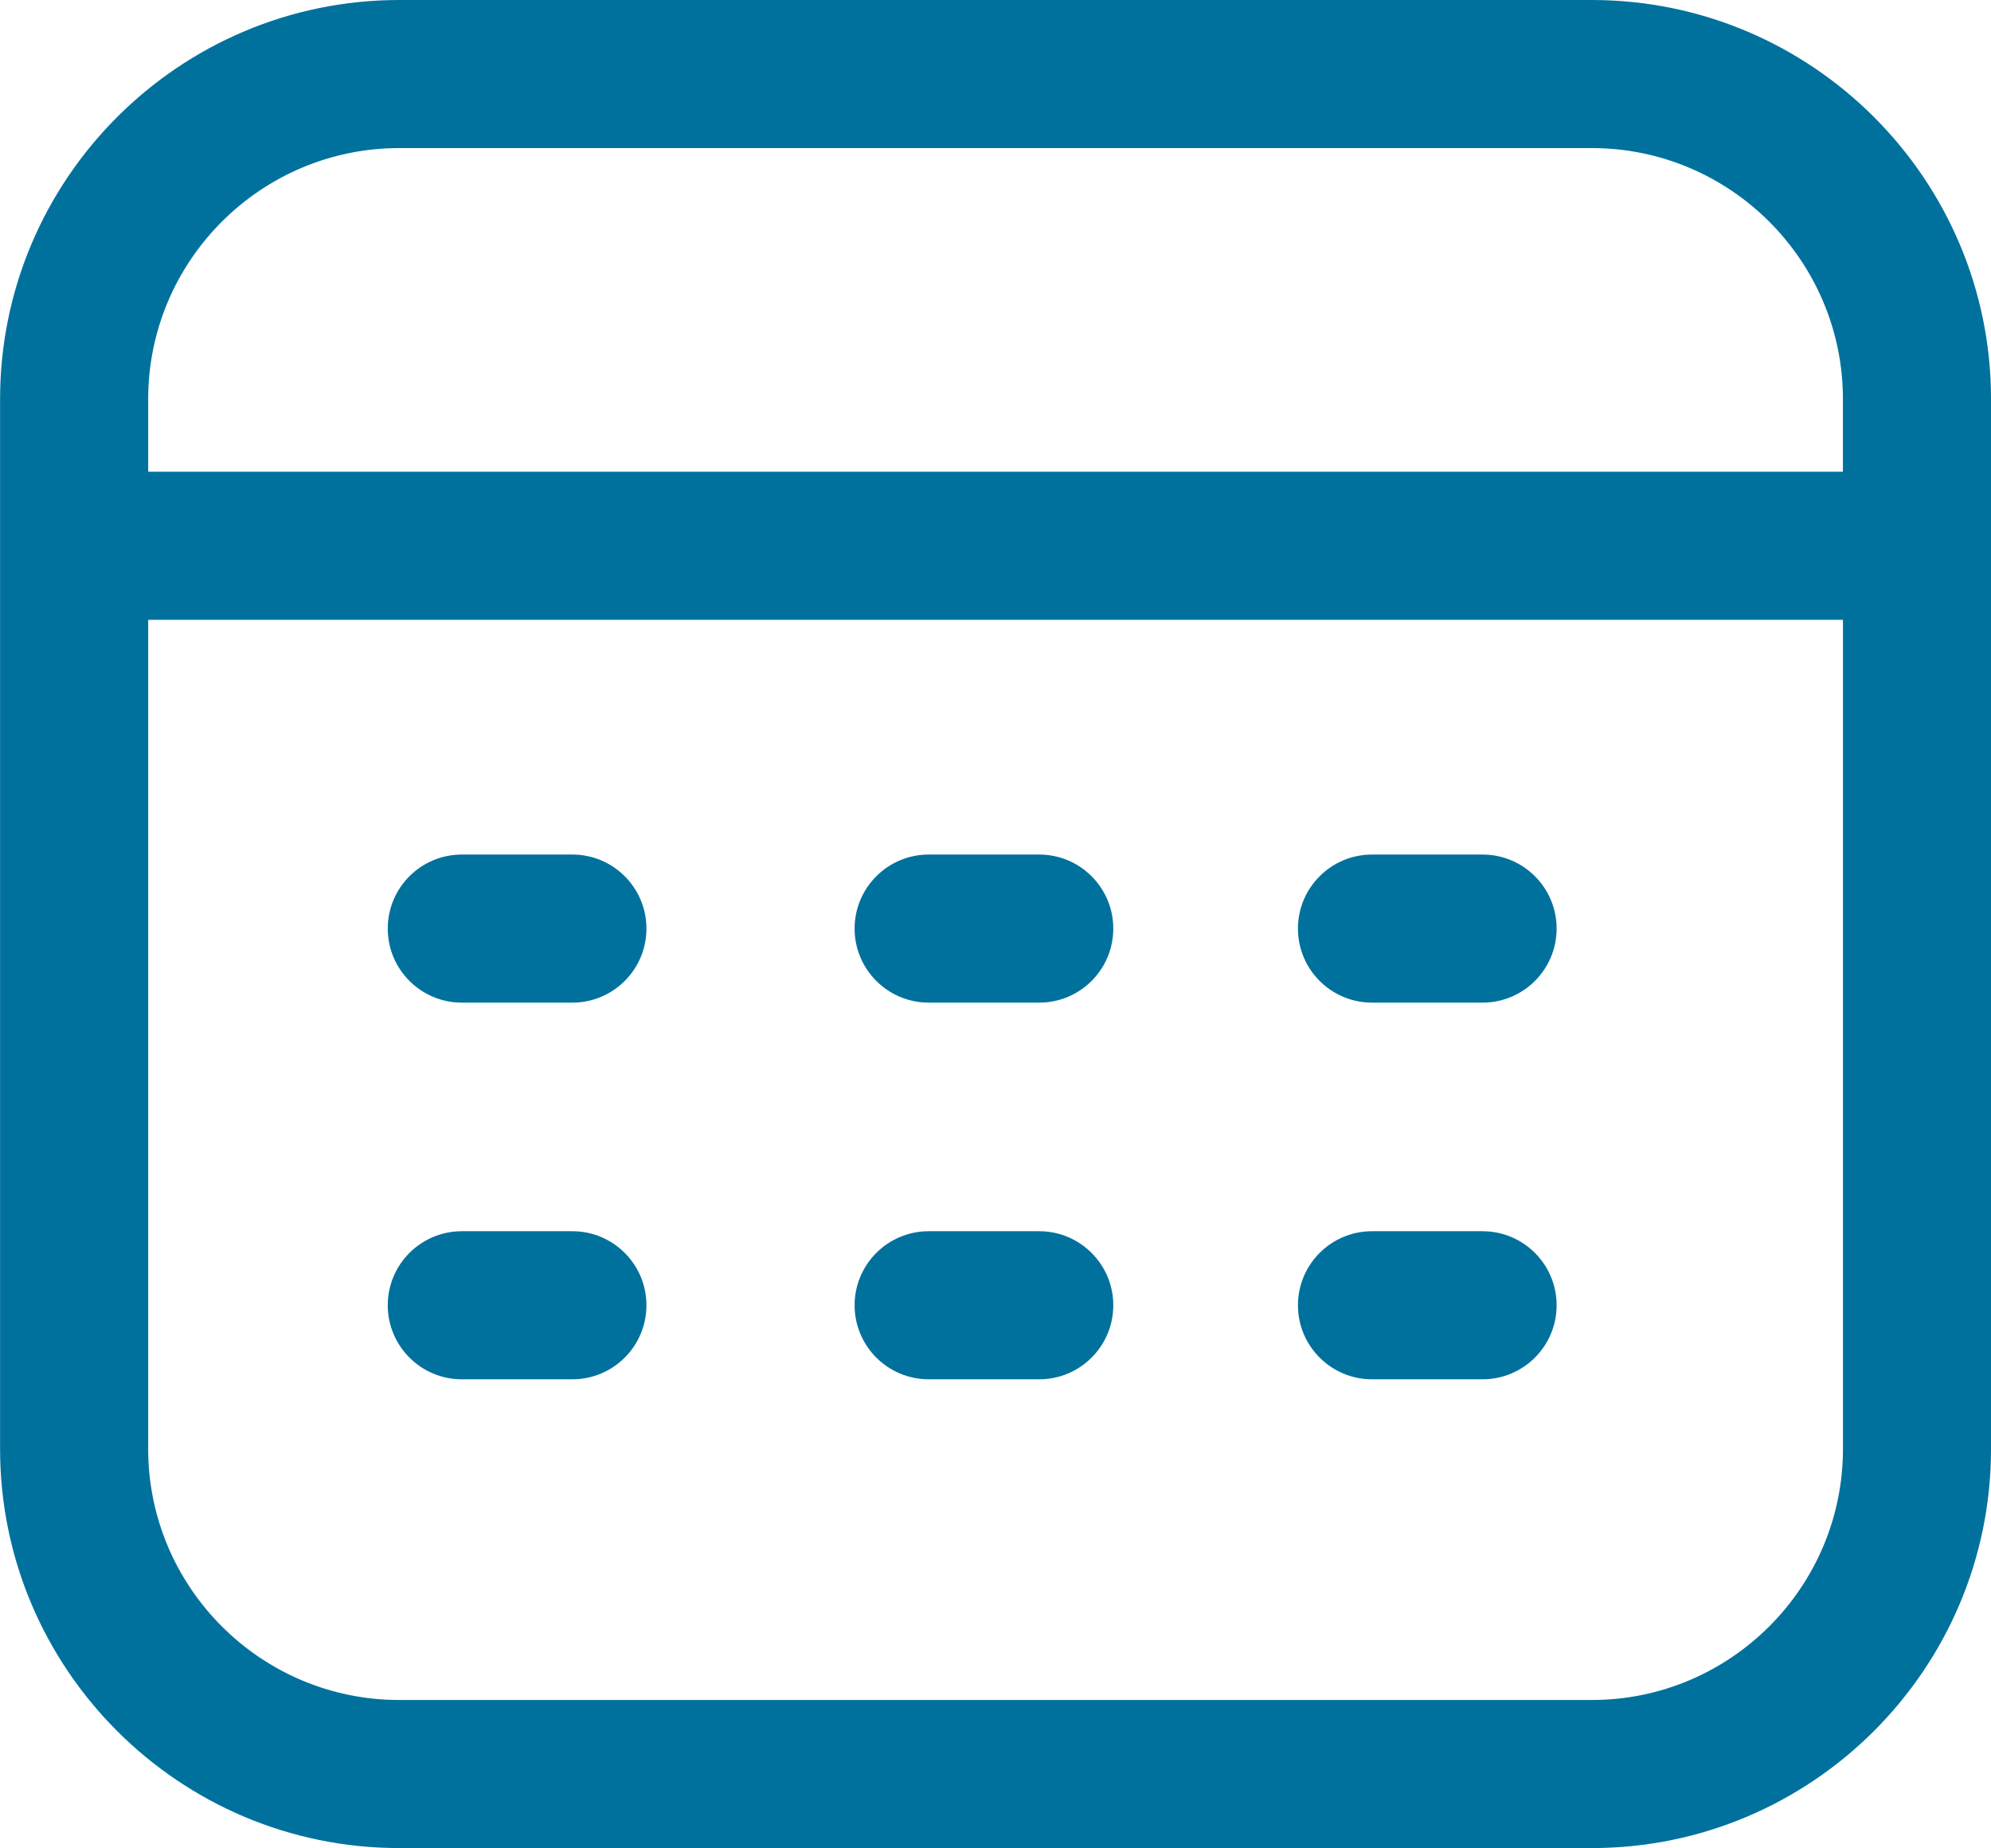
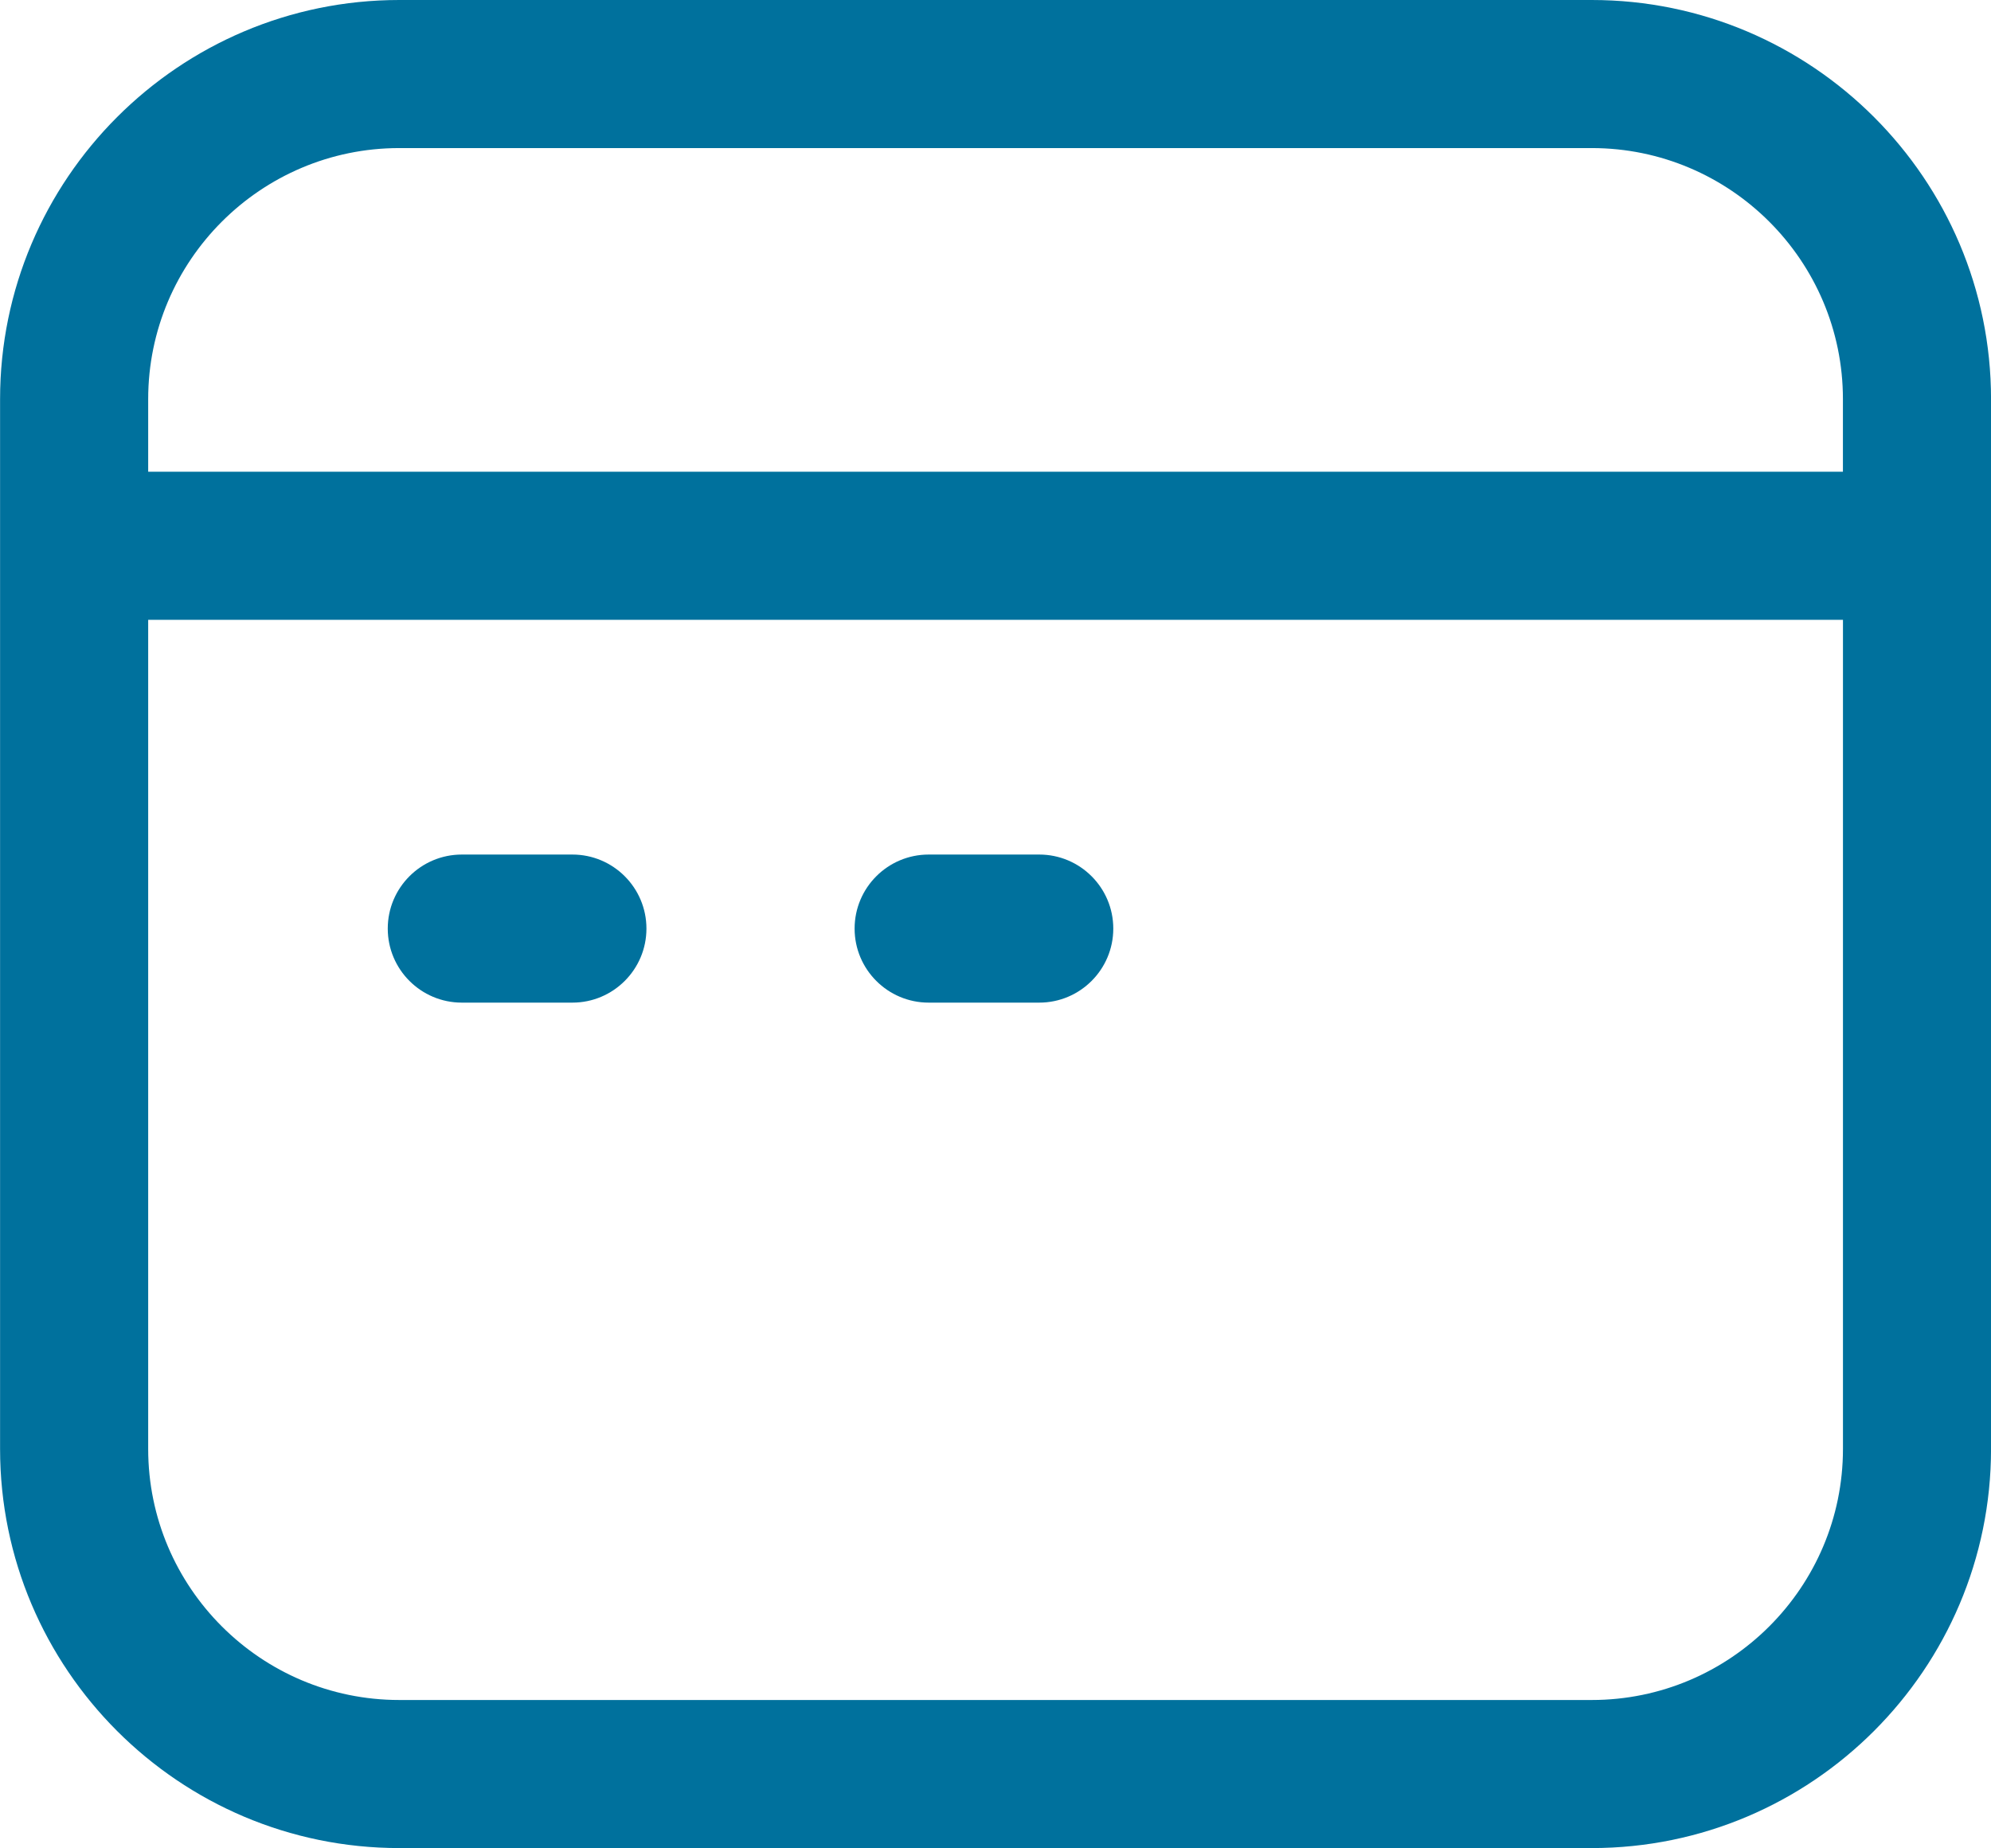
<svg xmlns="http://www.w3.org/2000/svg" version="1.1" x="0px" y="0px" style="enable-background:new 0 0 100 100;" xml:space="preserve" viewBox="22.06 26.24 53.77 49.92">
  <g>
    <path fill="#00719d" d="M65.049,26.24H32.843c-5.944,0-10.781,4.837-10.781,10.782v28.358   c0,5.945,4.837,10.782,10.781,10.782h32.206c5.945,0,10.782-4.837,10.782-10.782   V37.022C75.831,31.076,70.994,26.24,65.049,26.24z M32.843,30.24h32.206   c3.739,0,6.782,3.043,6.782,6.782v1.961H26.062V37.022   C26.062,33.283,29.104,30.24,32.843,30.24z M65.049,72.162H32.843   c-3.739,0-6.781-3.043-6.781-6.782V42.983h45.77v22.397   C71.831,69.119,68.788,72.162,65.049,72.162z" />
    <path fill="#00719d" d="M37.518,49.324h-2.986c-1.104,0-2,0.896-2,2s0.896,2,2,2h2.986c1.104,0,2-0.896,2-2   S38.622,49.324,37.518,49.324z" />
    <path fill="#00719d" d="M50.126,49.324H47.14c-1.104,0-2,0.896-2,2s0.896,2,2,2h2.986c1.104,0,2-0.896,2-2   S51.23,49.324,50.126,49.324z" />
-     <path fill="#00719d" d="M37.518,59.499h-2.986c-1.104,0-2,0.896-2,2s0.896,2,2,2h2.986c1.104,0,2-0.896,2-2   S38.622,59.499,37.518,59.499z" />
-     <path fill="#00719d" d="M50.126,59.499H47.14c-1.104,0-2,0.896-2,2s0.896,2,2,2h2.986c1.104,0,2-0.896,2-2   S51.23,59.499,50.126,59.499z" />
-     <path fill="#00719d" d="M62.099,59.499h-2.986c-1.104,0-2,0.896-2,2s0.896,2,2,2h2.986c1.104,0,2-0.896,2-2   S63.203,59.499,62.099,59.499z" />
-     <path fill="#00719d" d="M62.099,49.324h-2.986c-1.104,0-2,0.896-2,2s0.896,2,2,2h2.986c1.104,0,2-0.896,2-2   S63.203,49.324,62.099,49.324z" />
  </g>
</svg>